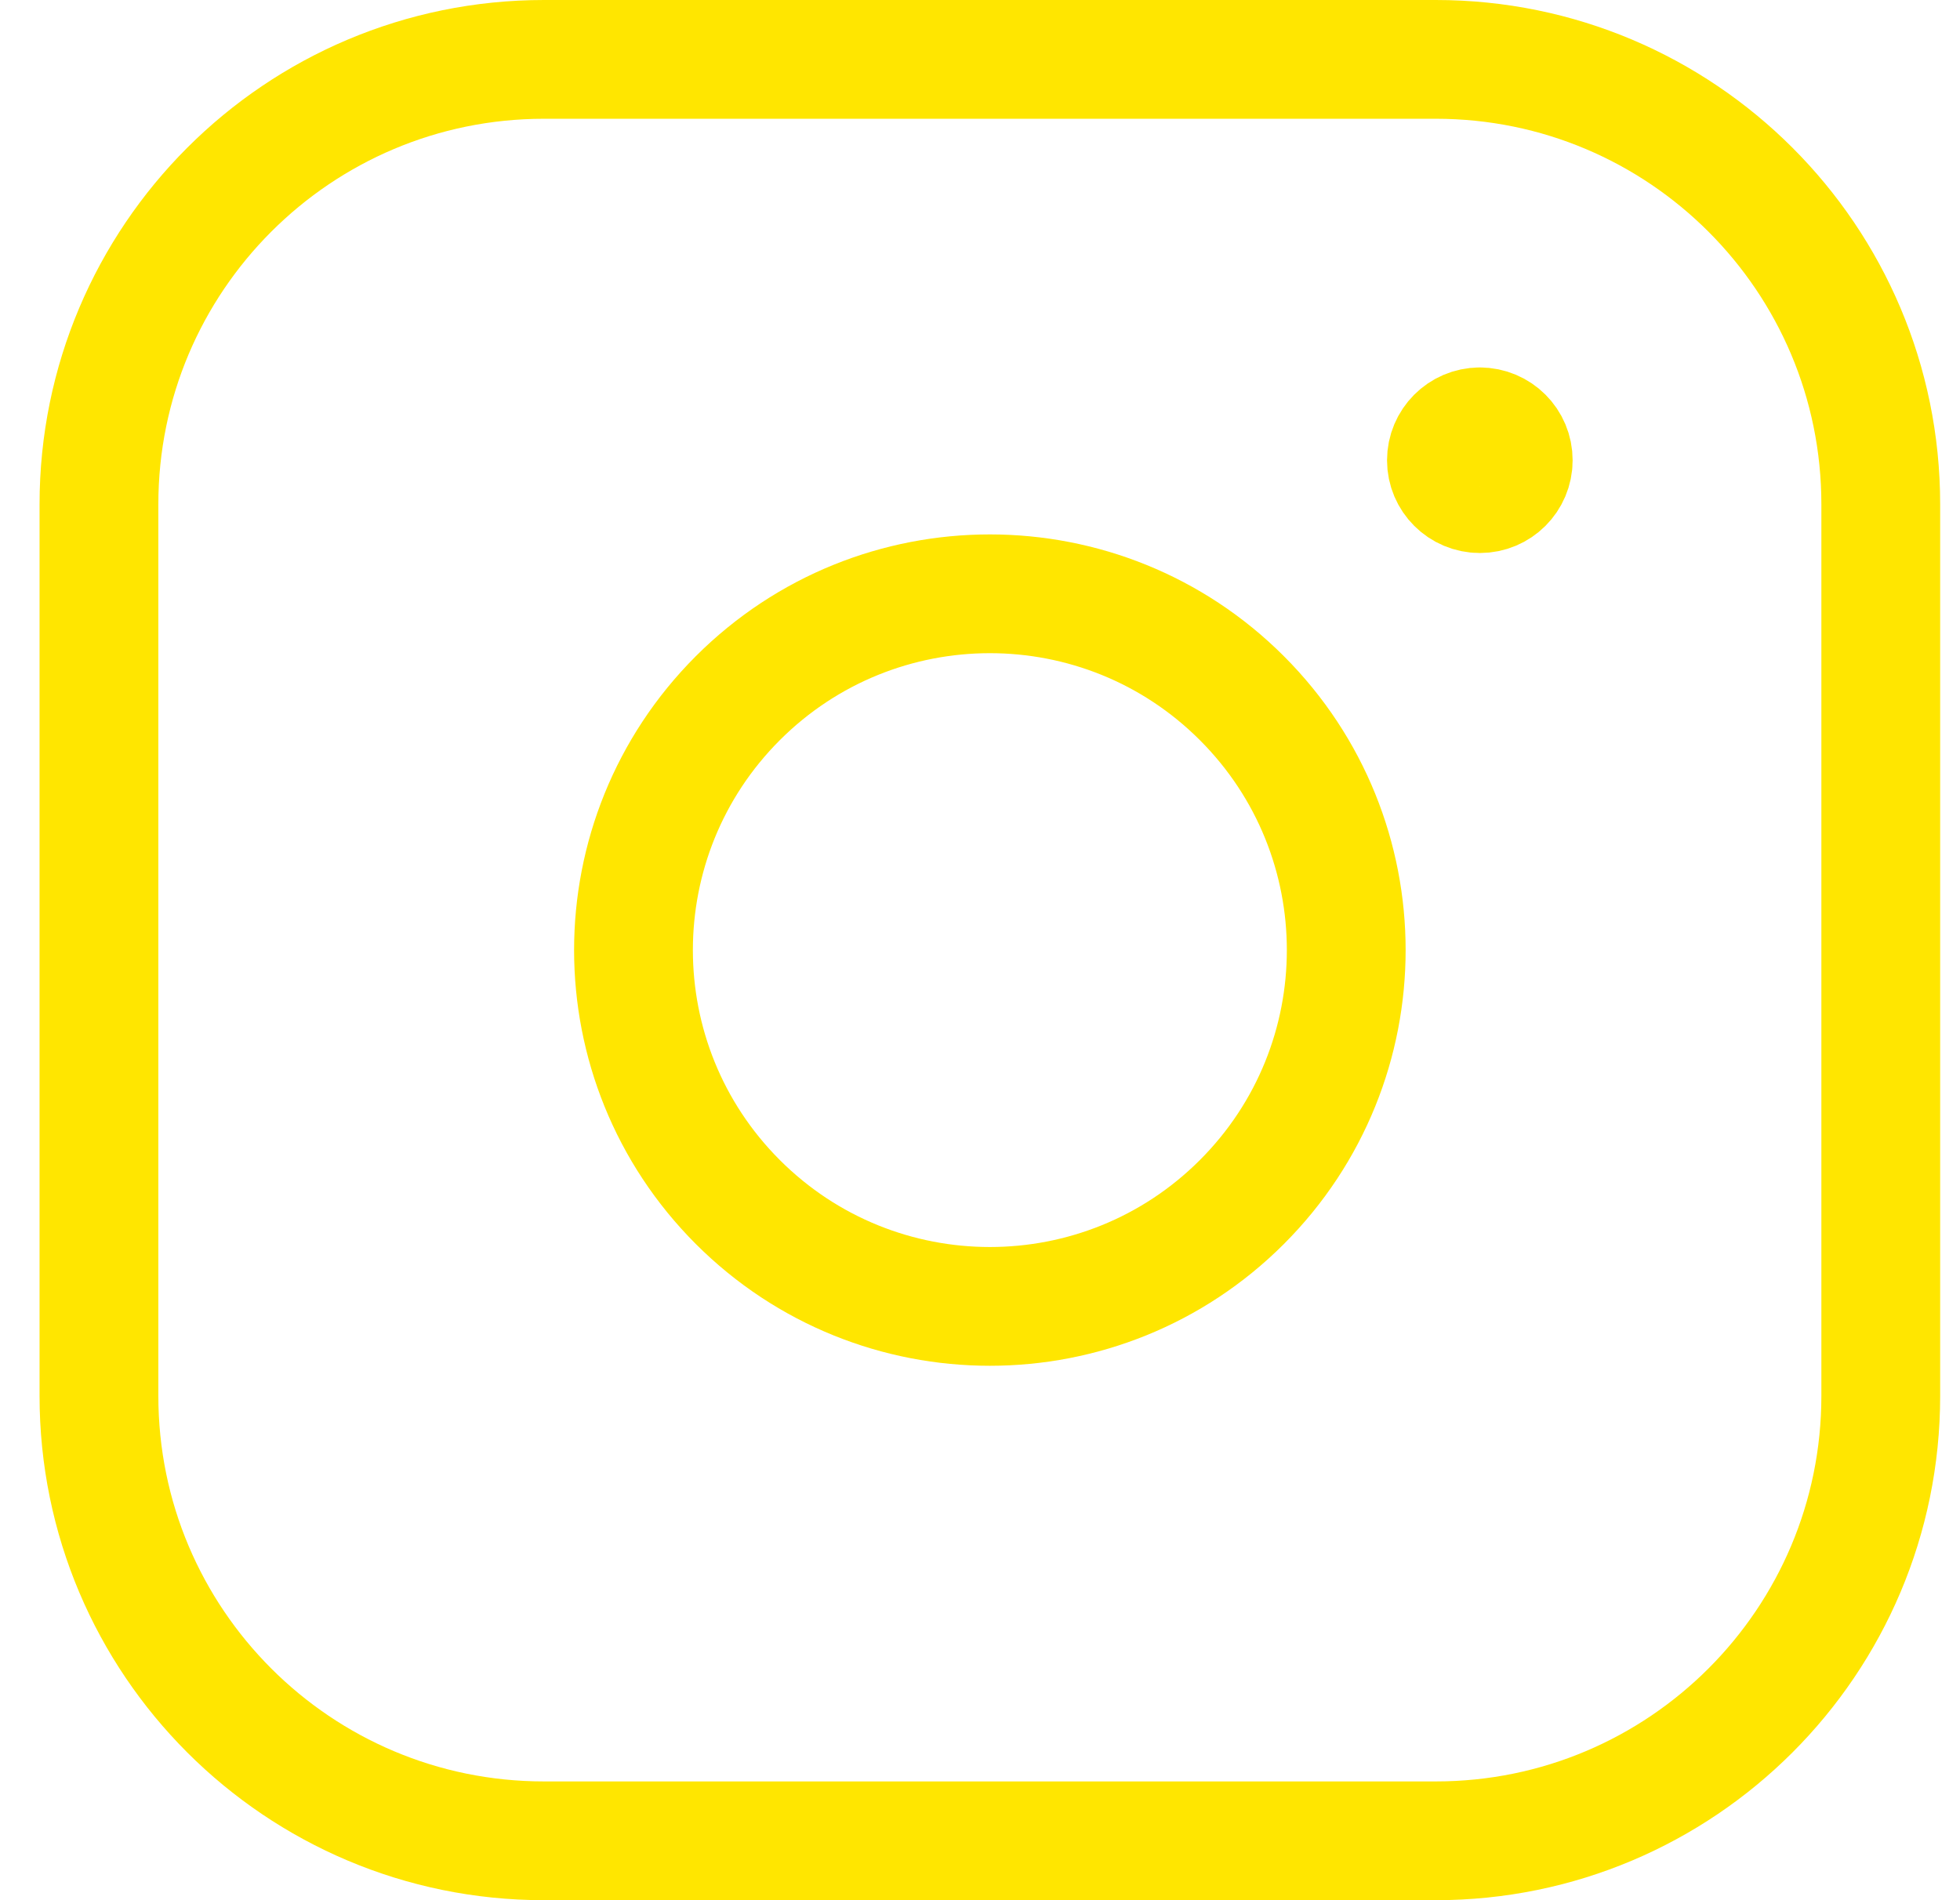
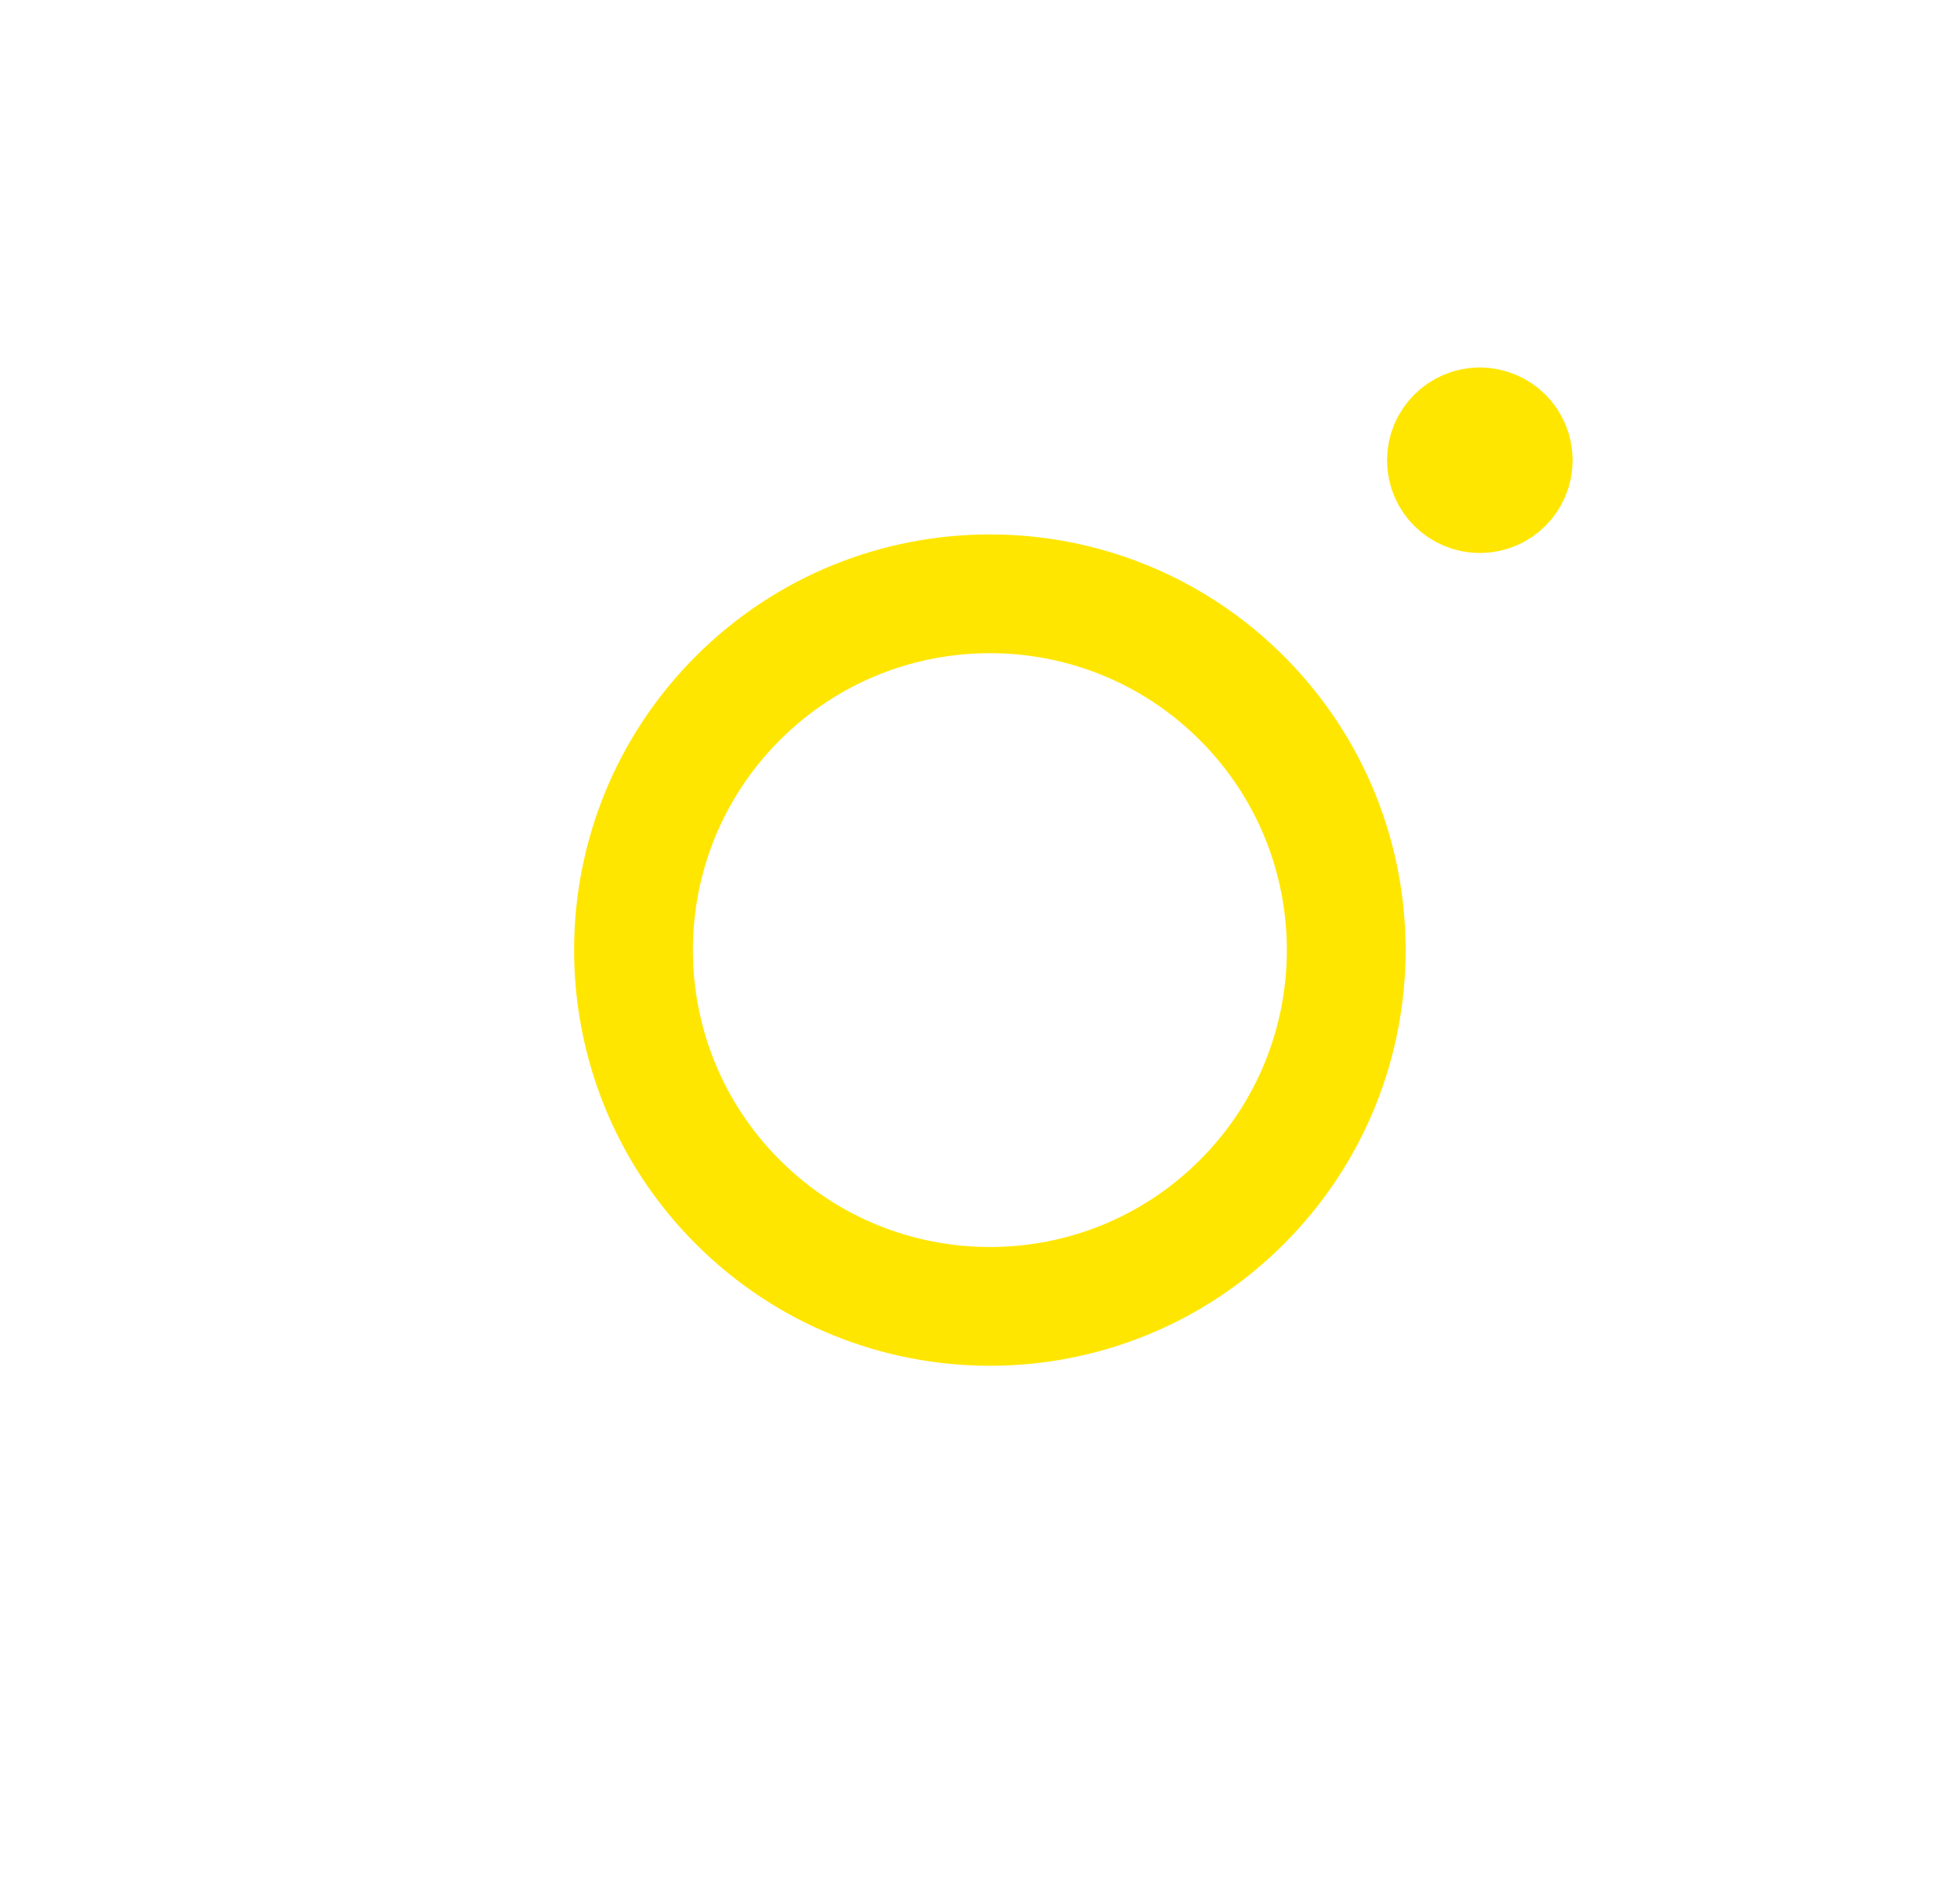
<svg xmlns="http://www.w3.org/2000/svg" width="33px" height="32px" viewBox="0 0 33 32" version="1.1">
  <title>Instagram-sunshine</title>
  <g id="Styles" stroke="none" stroke-width="1" fill="none" fill-rule="evenodd" stroke-linecap="round" stroke-linejoin="round">
    <g id="social-media-icons" transform="translate(-626, -423)" stroke="#FFE600" stroke-width="2">
      <g id="Instagram" transform="translate(627.666, 424)">
-         <path d="M7.493,0 L22.508,0 C26.645,0 30,3.353 30,7.493 L30,22.508 C30,26.645 26.647,30 22.507,30 L7.493,30 C3.355,30 0,26.647 0,22.507 L0,7.493 C0,3.355 3.353,0 7.493,0 L7.493,0 Z" id="Path" />
        <path d="M23.248,6.188 C22.938,6.19 22.687,6.442 22.687,6.752 C22.687,7.062 22.94,7.313 23.25,7.313 C23.56,7.313 23.812,7.062 23.812,6.752 C23.813,6.44 23.56,6.188 23.248,6.188" id="Path" />
        <path d="M19.243,10.757 C21.586,13.101 21.586,16.899 19.243,19.243 C16.9,21.586 13.101,21.586 10.757,19.243 C8.414,16.899 8.414,13.101 10.757,10.757 C13.101,8.414 16.9,8.414 19.243,10.757" id="Path" />
      </g>
    </g>
  </g>
</svg>